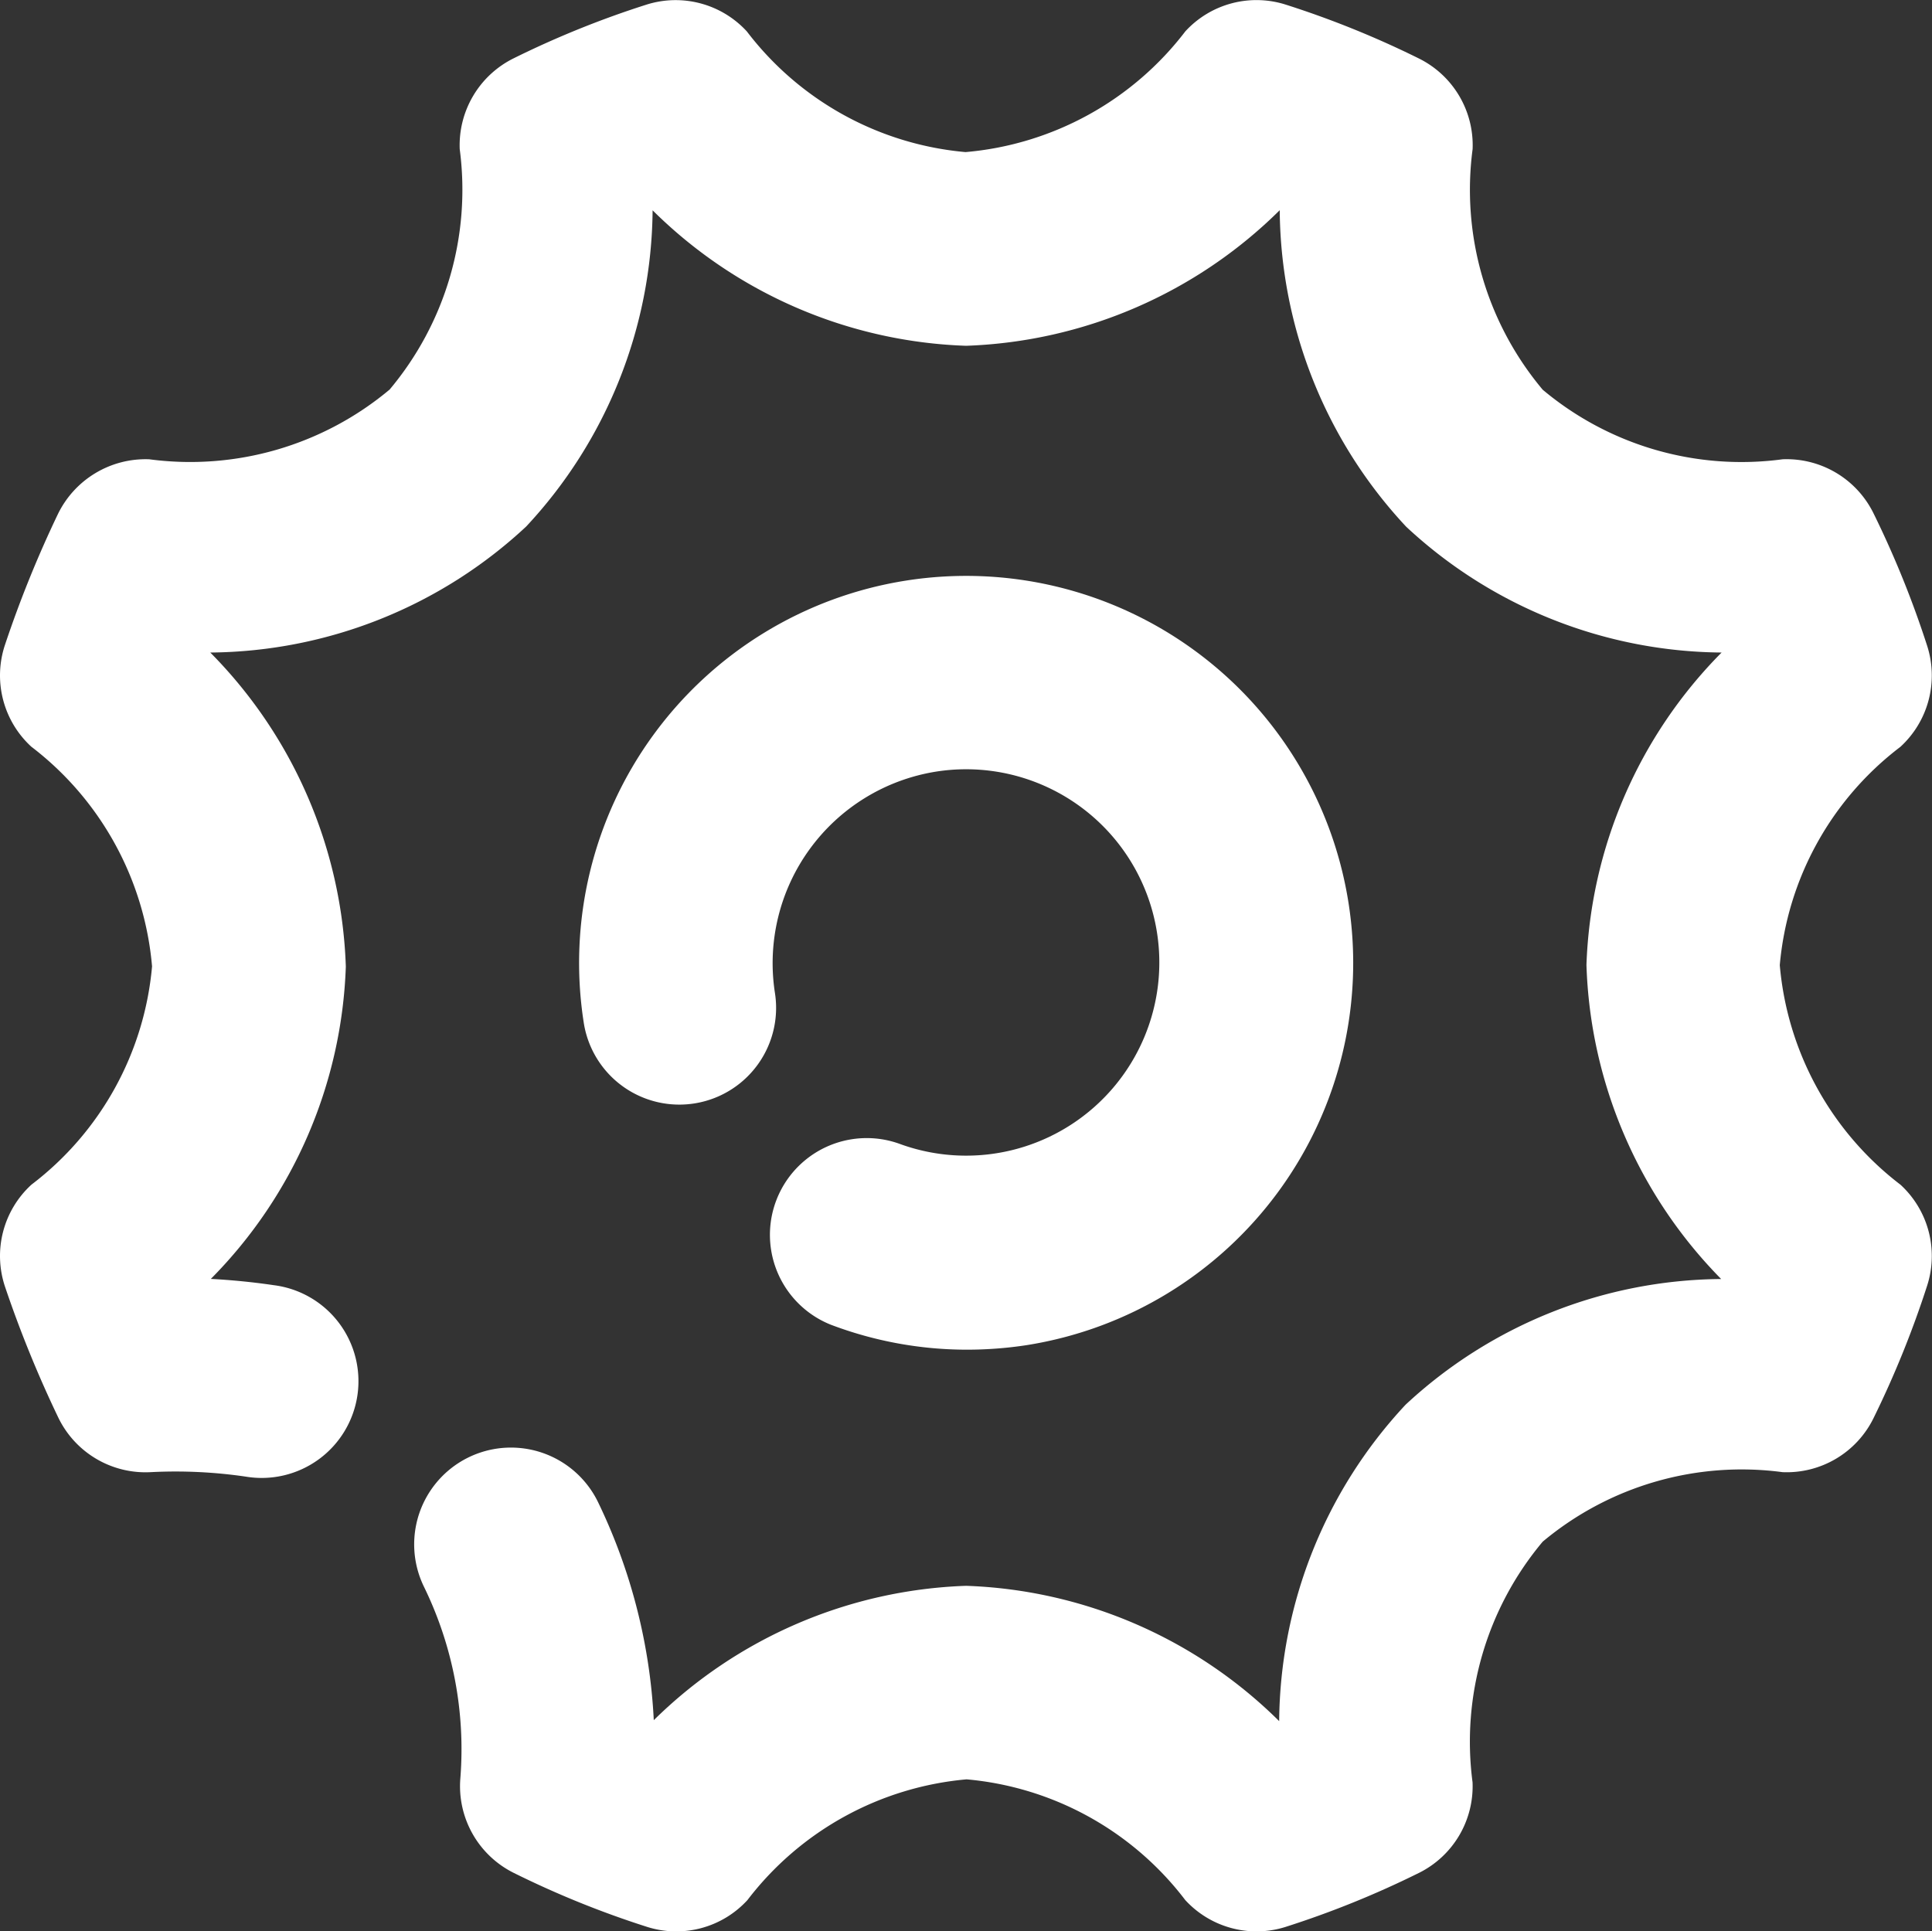
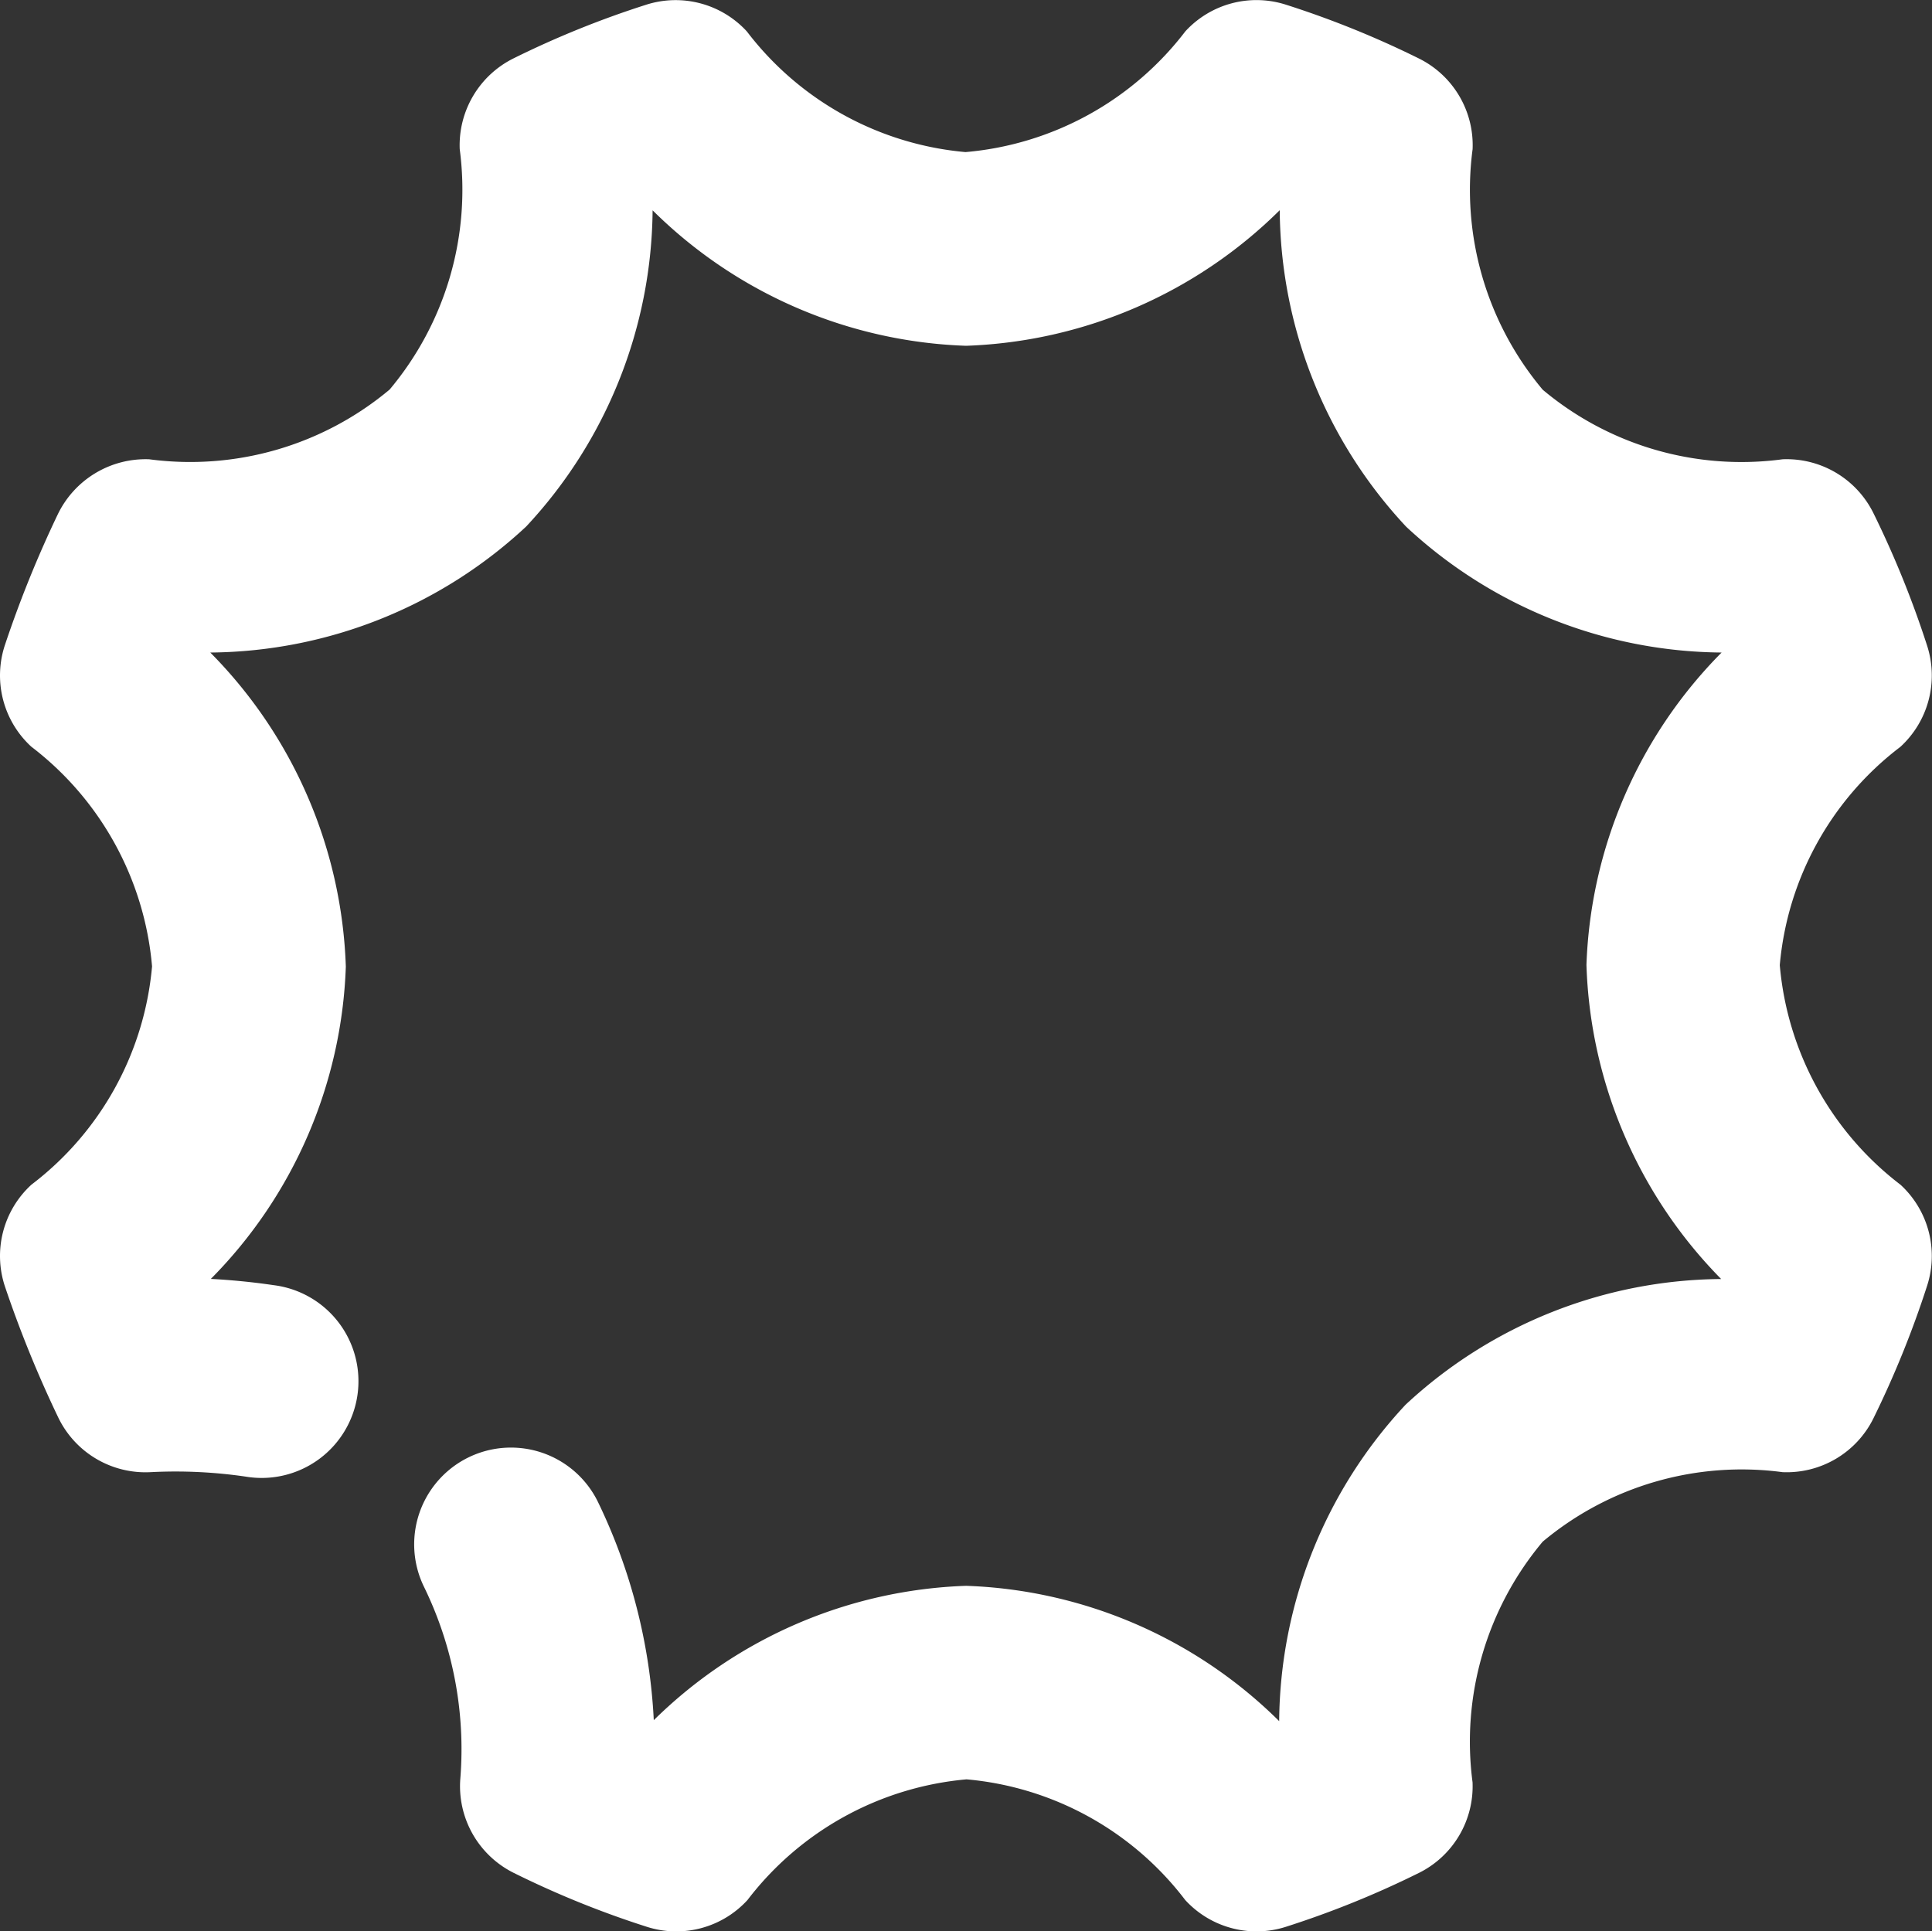
<svg xmlns="http://www.w3.org/2000/svg" width="34.637" height="34.63" viewBox="0 0 34.637 34.63">
  <rect x="0" y="0" width="34.637" height="34.63" fill="#333333" stroke="none" />
  <defs>
    <clipPath id="clip-path">
      <rect id="Rectangle_99" data-name="Rectangle 99" width="34.637" height="34.63" transform="translate(0 0)" fill="none" />
    </clipPath>
  </defs>
  <g id="Group_193" data-name="Group 193" transform="translate(0 0)">
    <g id="Group_192" data-name="Group 192" clip-path="url(#clip-path)">
-       <path id="Path_185" data-name="Path 185" d="M22.528,34.63a1.735,1.735,0,0,1-1.279-.562,5.541,5.541,0,0,0-3.92-2.164h0A5.561,5.561,0,0,0,13.4,34.069a1.731,1.731,0,0,1-1.8.48,16.977,16.977,0,0,1-2.39-.968,1.736,1.736,0,0,1-.957-1.693A6.637,6.637,0,0,0,7.6,28.449a1.735,1.735,0,0,1,3.121-1.517,10.137,10.137,0,0,1,1,3.911,8.384,8.384,0,0,1,5.6-2.409h0a8.38,8.38,0,0,1,5.612,2.426,8.409,8.409,0,0,1,2.267-5.674,8.392,8.392,0,0,1,5.657-2.253A8.4,8.4,0,0,1,28.442,17.3a8.367,8.367,0,0,1,2.423-5.6A8.383,8.383,0,0,1,25.21,9.444a8.4,8.4,0,0,1-2.267-5.675A8.4,8.4,0,0,1,17.32,6.2h0A8.381,8.381,0,0,1,11.7,3.771a8.409,8.409,0,0,1-2.267,5.67A8.4,8.4,0,0,1,3.77,11.7,8.4,8.4,0,0,1,6.2,17.331a8.365,8.365,0,0,1-2.42,5.6c.376.02.752.057,1.125.112a1.735,1.735,0,1,1-.5,3.433,8.693,8.693,0,0,0-1.706-.08,1.736,1.736,0,0,1-1.656-.983A20.831,20.831,0,0,1,.09,23.071,1.733,1.733,0,0,1,.565,21.24a5.529,5.529,0,0,0,2.161-3.913A5.557,5.557,0,0,0,.561,13.388,1.734,1.734,0,0,1,.09,11.56a20.376,20.376,0,0,1,.947-2.34,1.748,1.748,0,0,1,1.638-.985,5.57,5.57,0,0,0,4.31-1.25A5.572,5.572,0,0,0,8.242,2.674,1.738,1.738,0,0,1,9.2,1.05a16.972,16.972,0,0,1,2.39-.967,1.733,1.733,0,0,1,1.8.481,5.543,5.543,0,0,0,3.92,2.163h0A5.561,5.561,0,0,0,21.251.562a1.731,1.731,0,0,1,1.8-.479,17.02,17.02,0,0,1,2.39.967,1.734,1.734,0,0,1,.96,1.624,5.573,5.573,0,0,0,1.257,4.314,5.542,5.542,0,0,0,4.3,1.247,1.736,1.736,0,0,1,1.63.968,17.682,17.682,0,0,1,.962,2.376,1.736,1.736,0,0,1-.481,1.813,5.524,5.524,0,0,0-2.161,3.913,5.557,5.557,0,0,0,2.165,3.938,1.735,1.735,0,0,1,.477,1.809,17.748,17.748,0,0,1-.962,2.377,1.734,1.734,0,0,1-1.63.967,5.56,5.56,0,0,0-4.3,1.246A5.578,5.578,0,0,0,26.4,31.957a1.734,1.734,0,0,1-.96,1.624,17.025,17.025,0,0,1-2.39.968,1.733,1.733,0,0,1-.526.081" fill="#fff" />
-       <path id="Path_186" data-name="Path 186" d="M17.34,24.2a6.887,6.887,0,0,1-2.446-.448,1.735,1.735,0,0,1,1.233-3.243,3.464,3.464,0,1,0,.656-6.674,3.478,3.478,0,0,0-2.89,3.968,1.734,1.734,0,0,1-3.427.537,6.939,6.939,0,1,1,7.931,5.78,7.1,7.1,0,0,1-1.057.08" fill="#fff" />
+       <path id="Path_185" data-name="Path 185" d="M22.528,34.63a1.735,1.735,0,0,1-1.279-.562,5.541,5.541,0,0,0-3.92-2.164A5.561,5.561,0,0,0,13.4,34.069a1.731,1.731,0,0,1-1.8.48,16.977,16.977,0,0,1-2.39-.968,1.736,1.736,0,0,1-.957-1.693A6.637,6.637,0,0,0,7.6,28.449a1.735,1.735,0,0,1,3.121-1.517,10.137,10.137,0,0,1,1,3.911,8.384,8.384,0,0,1,5.6-2.409h0a8.38,8.38,0,0,1,5.612,2.426,8.409,8.409,0,0,1,2.267-5.674,8.392,8.392,0,0,1,5.657-2.253A8.4,8.4,0,0,1,28.442,17.3a8.367,8.367,0,0,1,2.423-5.6A8.383,8.383,0,0,1,25.21,9.444a8.4,8.4,0,0,1-2.267-5.675A8.4,8.4,0,0,1,17.32,6.2h0A8.381,8.381,0,0,1,11.7,3.771a8.409,8.409,0,0,1-2.267,5.67A8.4,8.4,0,0,1,3.77,11.7,8.4,8.4,0,0,1,6.2,17.331a8.365,8.365,0,0,1-2.42,5.6c.376.02.752.057,1.125.112a1.735,1.735,0,1,1-.5,3.433,8.693,8.693,0,0,0-1.706-.08,1.736,1.736,0,0,1-1.656-.983A20.831,20.831,0,0,1,.09,23.071,1.733,1.733,0,0,1,.565,21.24a5.529,5.529,0,0,0,2.161-3.913A5.557,5.557,0,0,0,.561,13.388,1.734,1.734,0,0,1,.09,11.56a20.376,20.376,0,0,1,.947-2.34,1.748,1.748,0,0,1,1.638-.985,5.57,5.57,0,0,0,4.31-1.25A5.572,5.572,0,0,0,8.242,2.674,1.738,1.738,0,0,1,9.2,1.05a16.972,16.972,0,0,1,2.39-.967,1.733,1.733,0,0,1,1.8.481,5.543,5.543,0,0,0,3.92,2.163h0A5.561,5.561,0,0,0,21.251.562a1.731,1.731,0,0,1,1.8-.479,17.02,17.02,0,0,1,2.39.967,1.734,1.734,0,0,1,.96,1.624,5.573,5.573,0,0,0,1.257,4.314,5.542,5.542,0,0,0,4.3,1.247,1.736,1.736,0,0,1,1.63.968,17.682,17.682,0,0,1,.962,2.376,1.736,1.736,0,0,1-.481,1.813,5.524,5.524,0,0,0-2.161,3.913,5.557,5.557,0,0,0,2.165,3.938,1.735,1.735,0,0,1,.477,1.809,17.748,17.748,0,0,1-.962,2.377,1.734,1.734,0,0,1-1.63.967,5.56,5.56,0,0,0-4.3,1.246A5.578,5.578,0,0,0,26.4,31.957a1.734,1.734,0,0,1-.96,1.624,17.025,17.025,0,0,1-2.39.968,1.733,1.733,0,0,1-.526.081" fill="#fff" />
    </g>
  </g>
</svg>